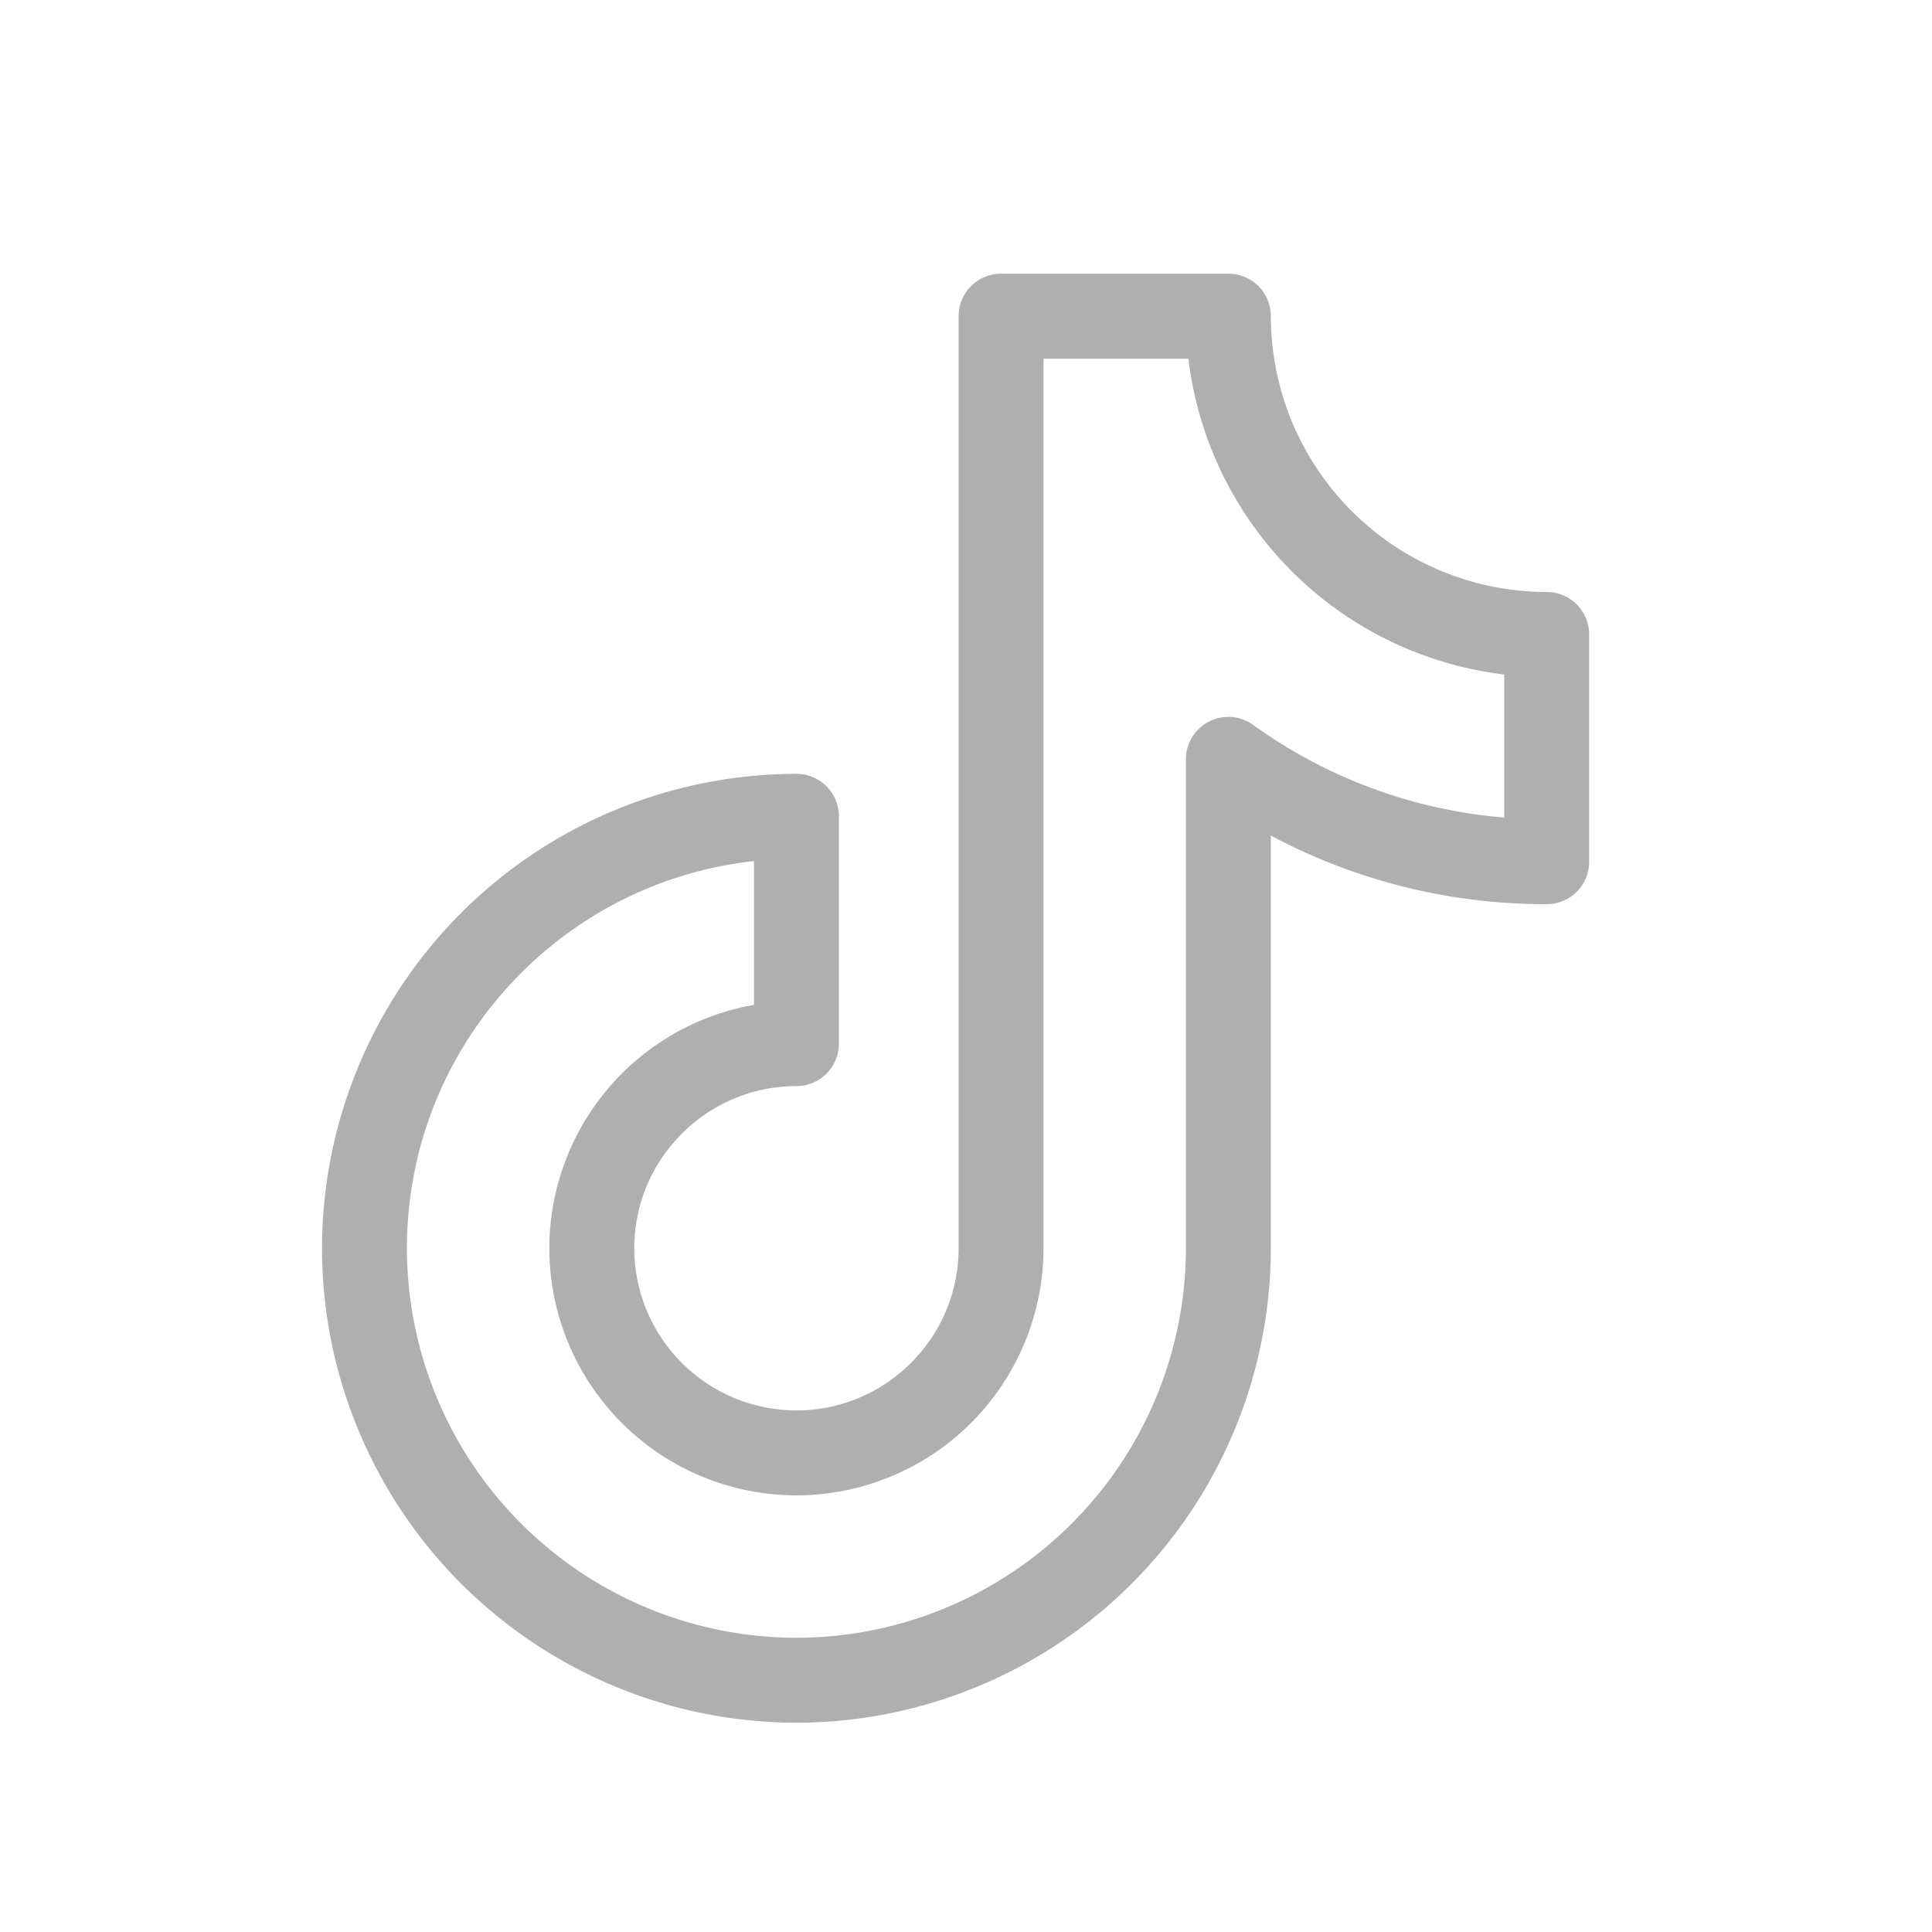
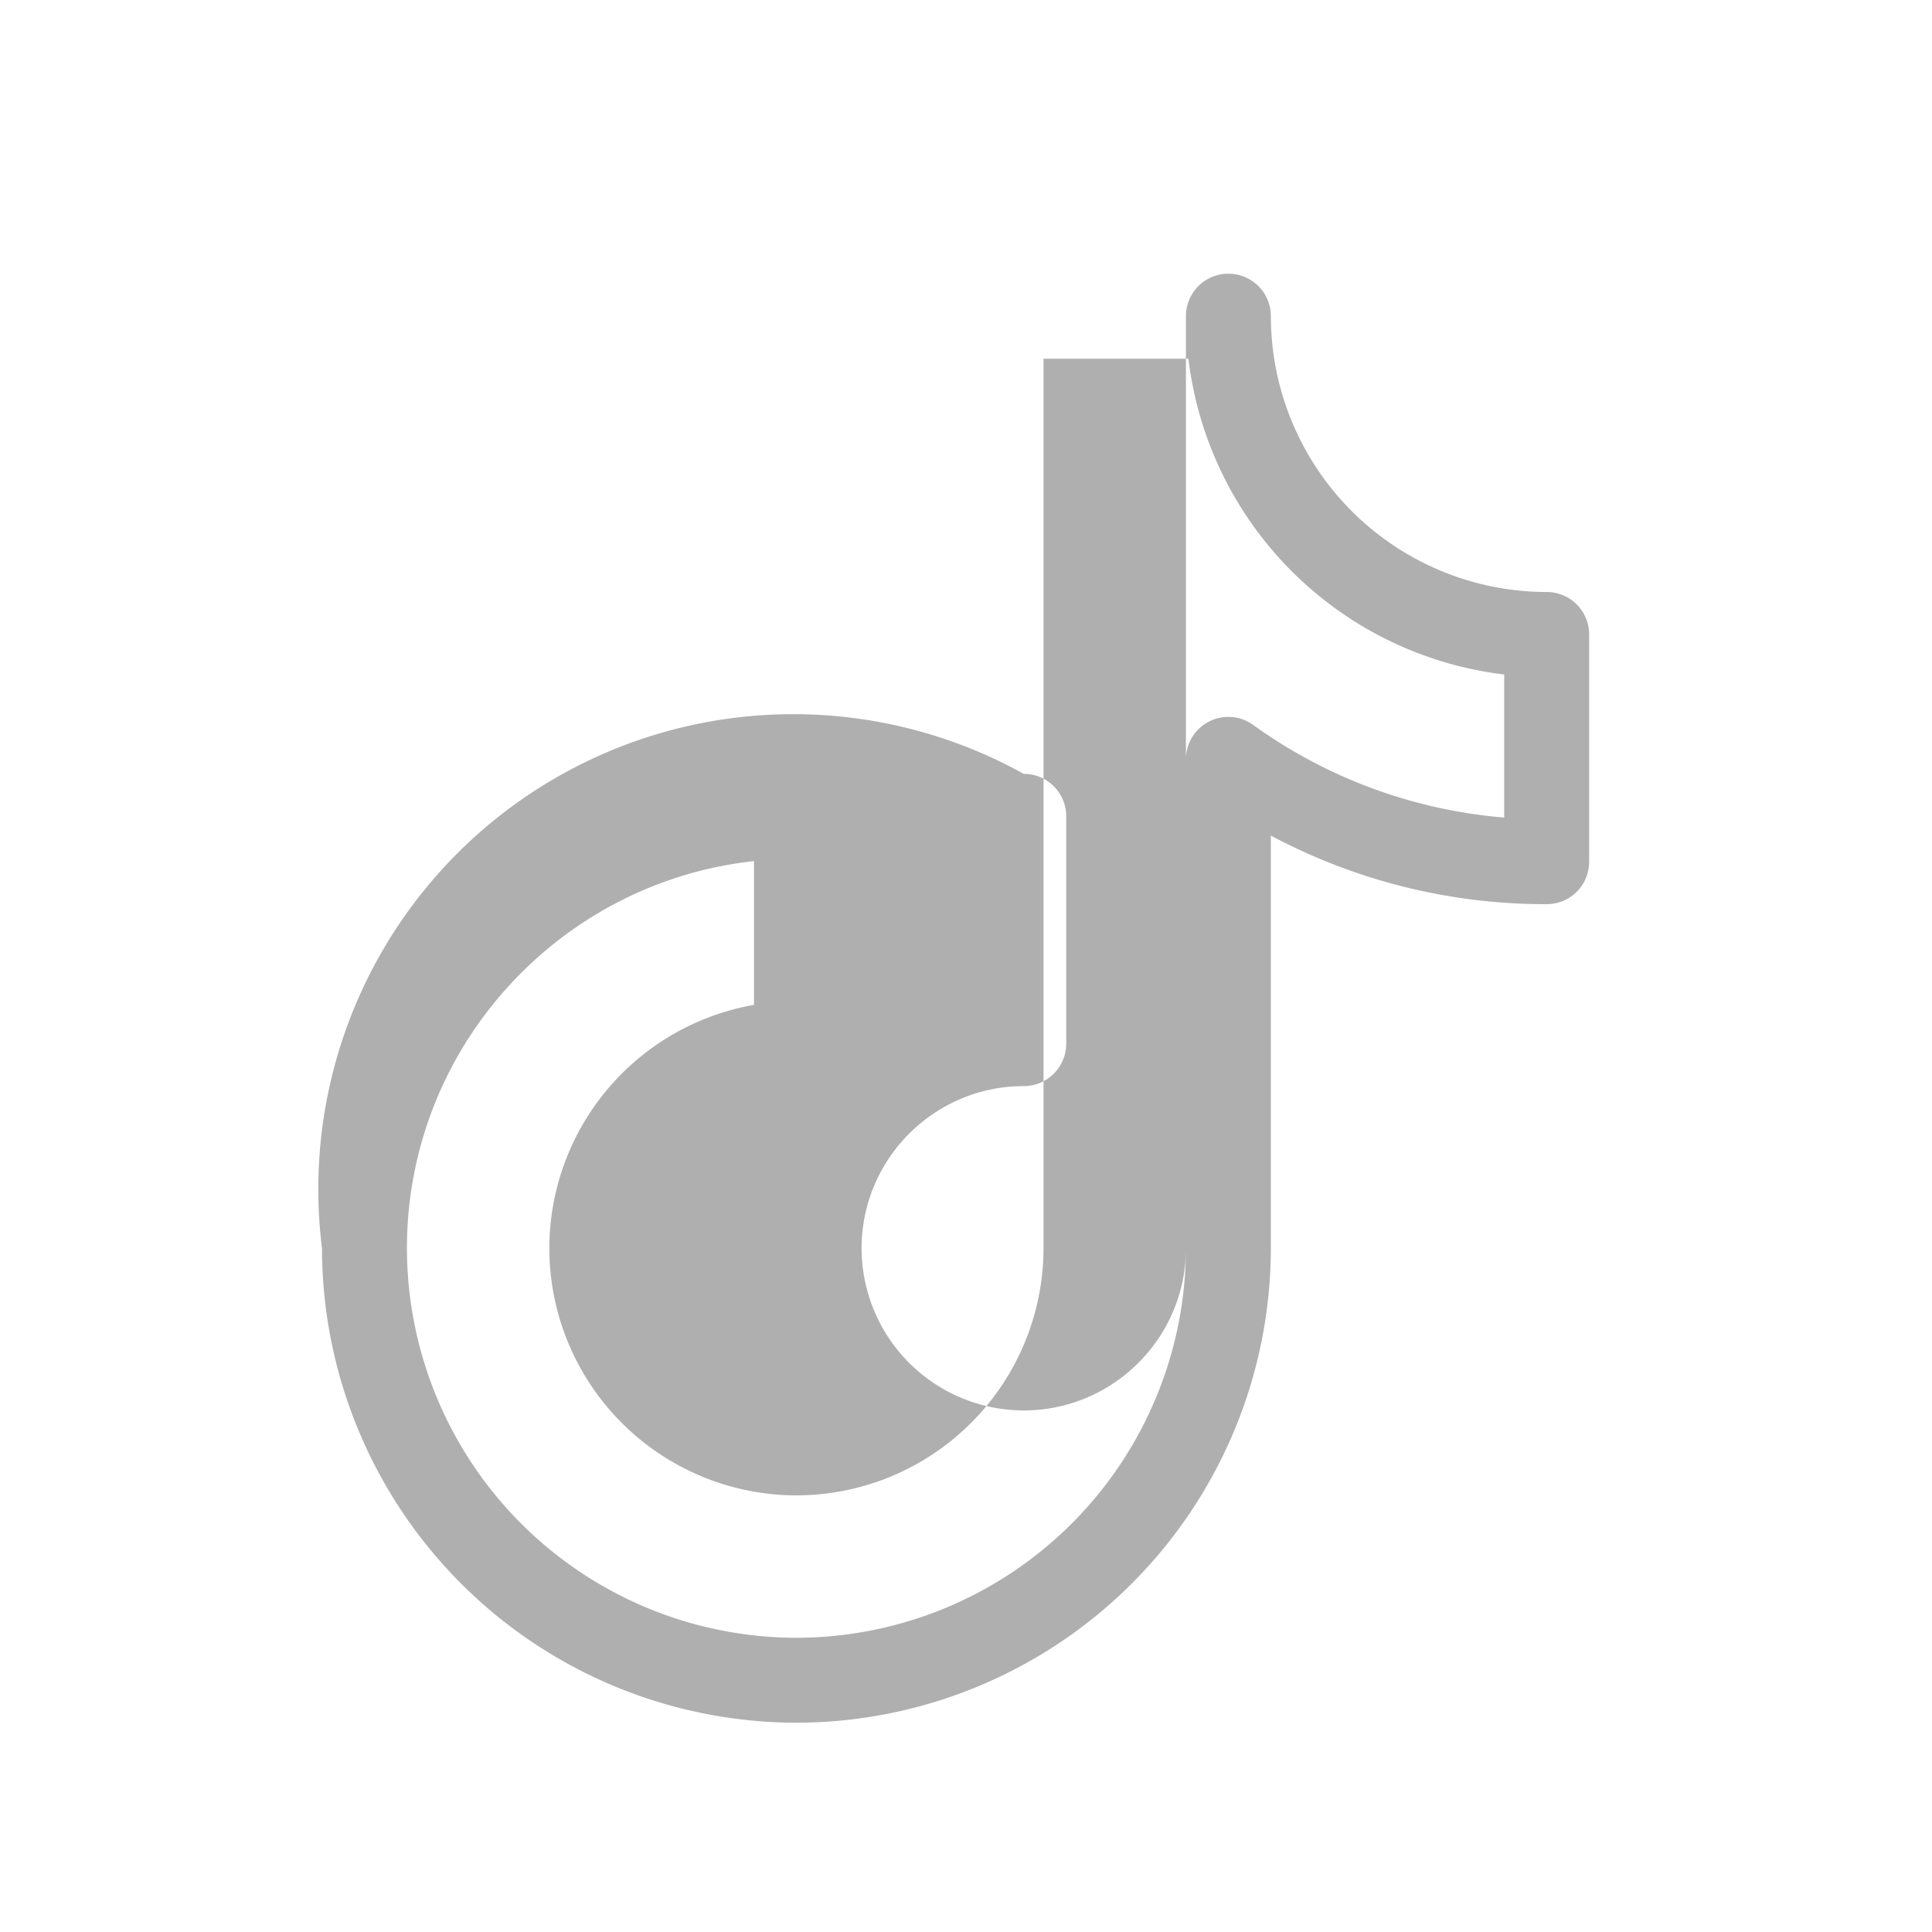
<svg xmlns="http://www.w3.org/2000/svg" width="24" height="24" viewBox="0 0 24 24" fill="none">
-   <path d="M19.213 7.354a3.43 3.43 0 0 1-3.426-3.427.527.527 0 0 0-.528-.527h-2.824a.527.527 0 0 0-.527.527v11.58c0 1.11-.904 2.014-2.015 2.014a2.017 2.017 0 0 1-2.014-2.014c0-1.111.904-2.015 2.014-2.015a.527.527 0 0 0 .528-.527V10.14a.527.527 0 0 0-.528-.527A5.9 5.9 0 0 0 4 15.507 5.9 5.9 0 0 0 9.893 21.4a5.9 5.9 0 0 0 5.894-5.893V10.38a7.25 7.25 0 0 0 3.426.852.527.527 0 0 0 .528-.528V7.881a.527.527 0 0 0-.528-.527m-.527 2.802a6.2 6.2 0 0 1-3.119-1.151.527.527 0 0 0-.835.428v6.074a4.844 4.844 0 0 1-4.839 4.838 4.844 4.844 0 0 1-4.838-4.838c0-2.49 1.89-4.547 4.311-4.81v1.786a3.074 3.074 0 0 0-2.542 3.024 3.073 3.073 0 0 0 3.07 3.069 3.073 3.073 0 0 0 3.069-3.07V4.456h1.8a4.49 4.49 0 0 0 3.923 3.923z" fill="#AFAFAF" />
+   <path d="M19.213 7.354a3.43 3.43 0 0 1-3.426-3.427.527.527 0 0 0-.528-.527a.527.527 0 0 0-.527.527v11.58c0 1.11-.904 2.014-2.015 2.014a2.017 2.017 0 0 1-2.014-2.014c0-1.111.904-2.015 2.014-2.015a.527.527 0 0 0 .528-.527V10.14a.527.527 0 0 0-.528-.527A5.9 5.9 0 0 0 4 15.507 5.9 5.9 0 0 0 9.893 21.4a5.9 5.9 0 0 0 5.894-5.893V10.38a7.25 7.25 0 0 0 3.426.852.527.527 0 0 0 .528-.528V7.881a.527.527 0 0 0-.528-.527m-.527 2.802a6.2 6.2 0 0 1-3.119-1.151.527.527 0 0 0-.835.428v6.074a4.844 4.844 0 0 1-4.839 4.838 4.844 4.844 0 0 1-4.838-4.838c0-2.49 1.89-4.547 4.311-4.81v1.786a3.074 3.074 0 0 0-2.542 3.024 3.073 3.073 0 0 0 3.07 3.069 3.073 3.073 0 0 0 3.069-3.07V4.456h1.8a4.49 4.49 0 0 0 3.923 3.923z" fill="#AFAFAF" />
</svg>